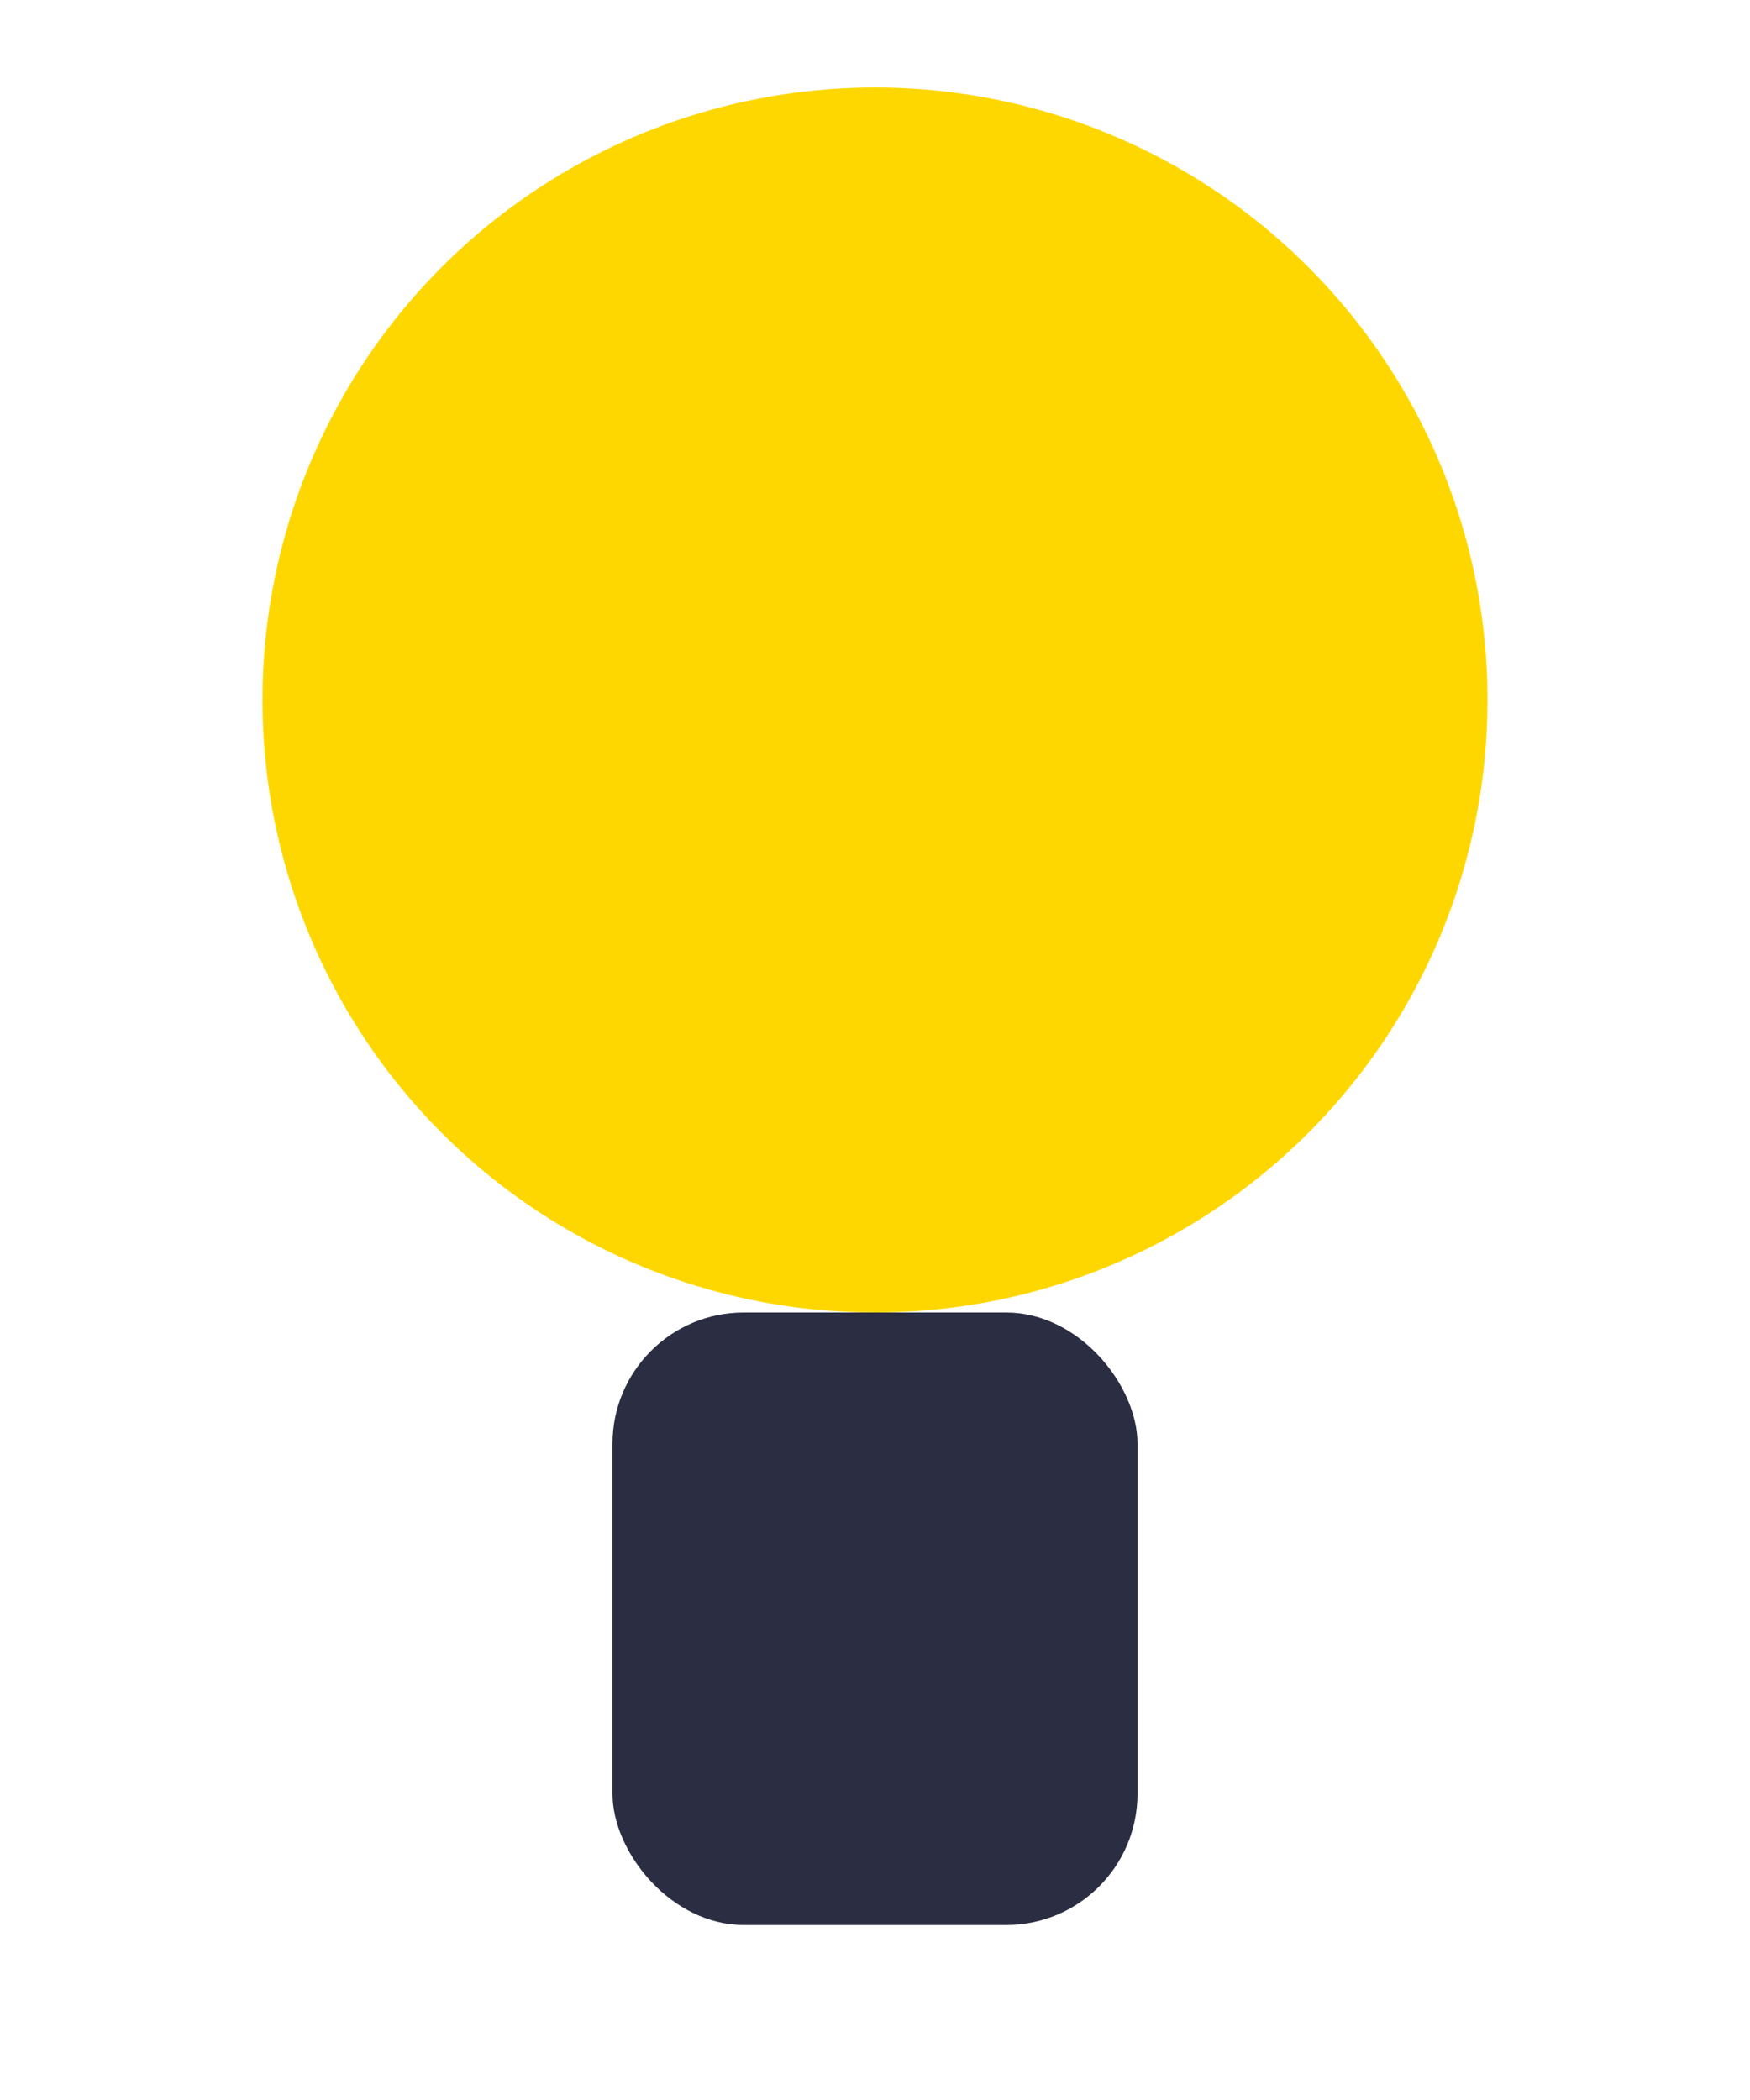
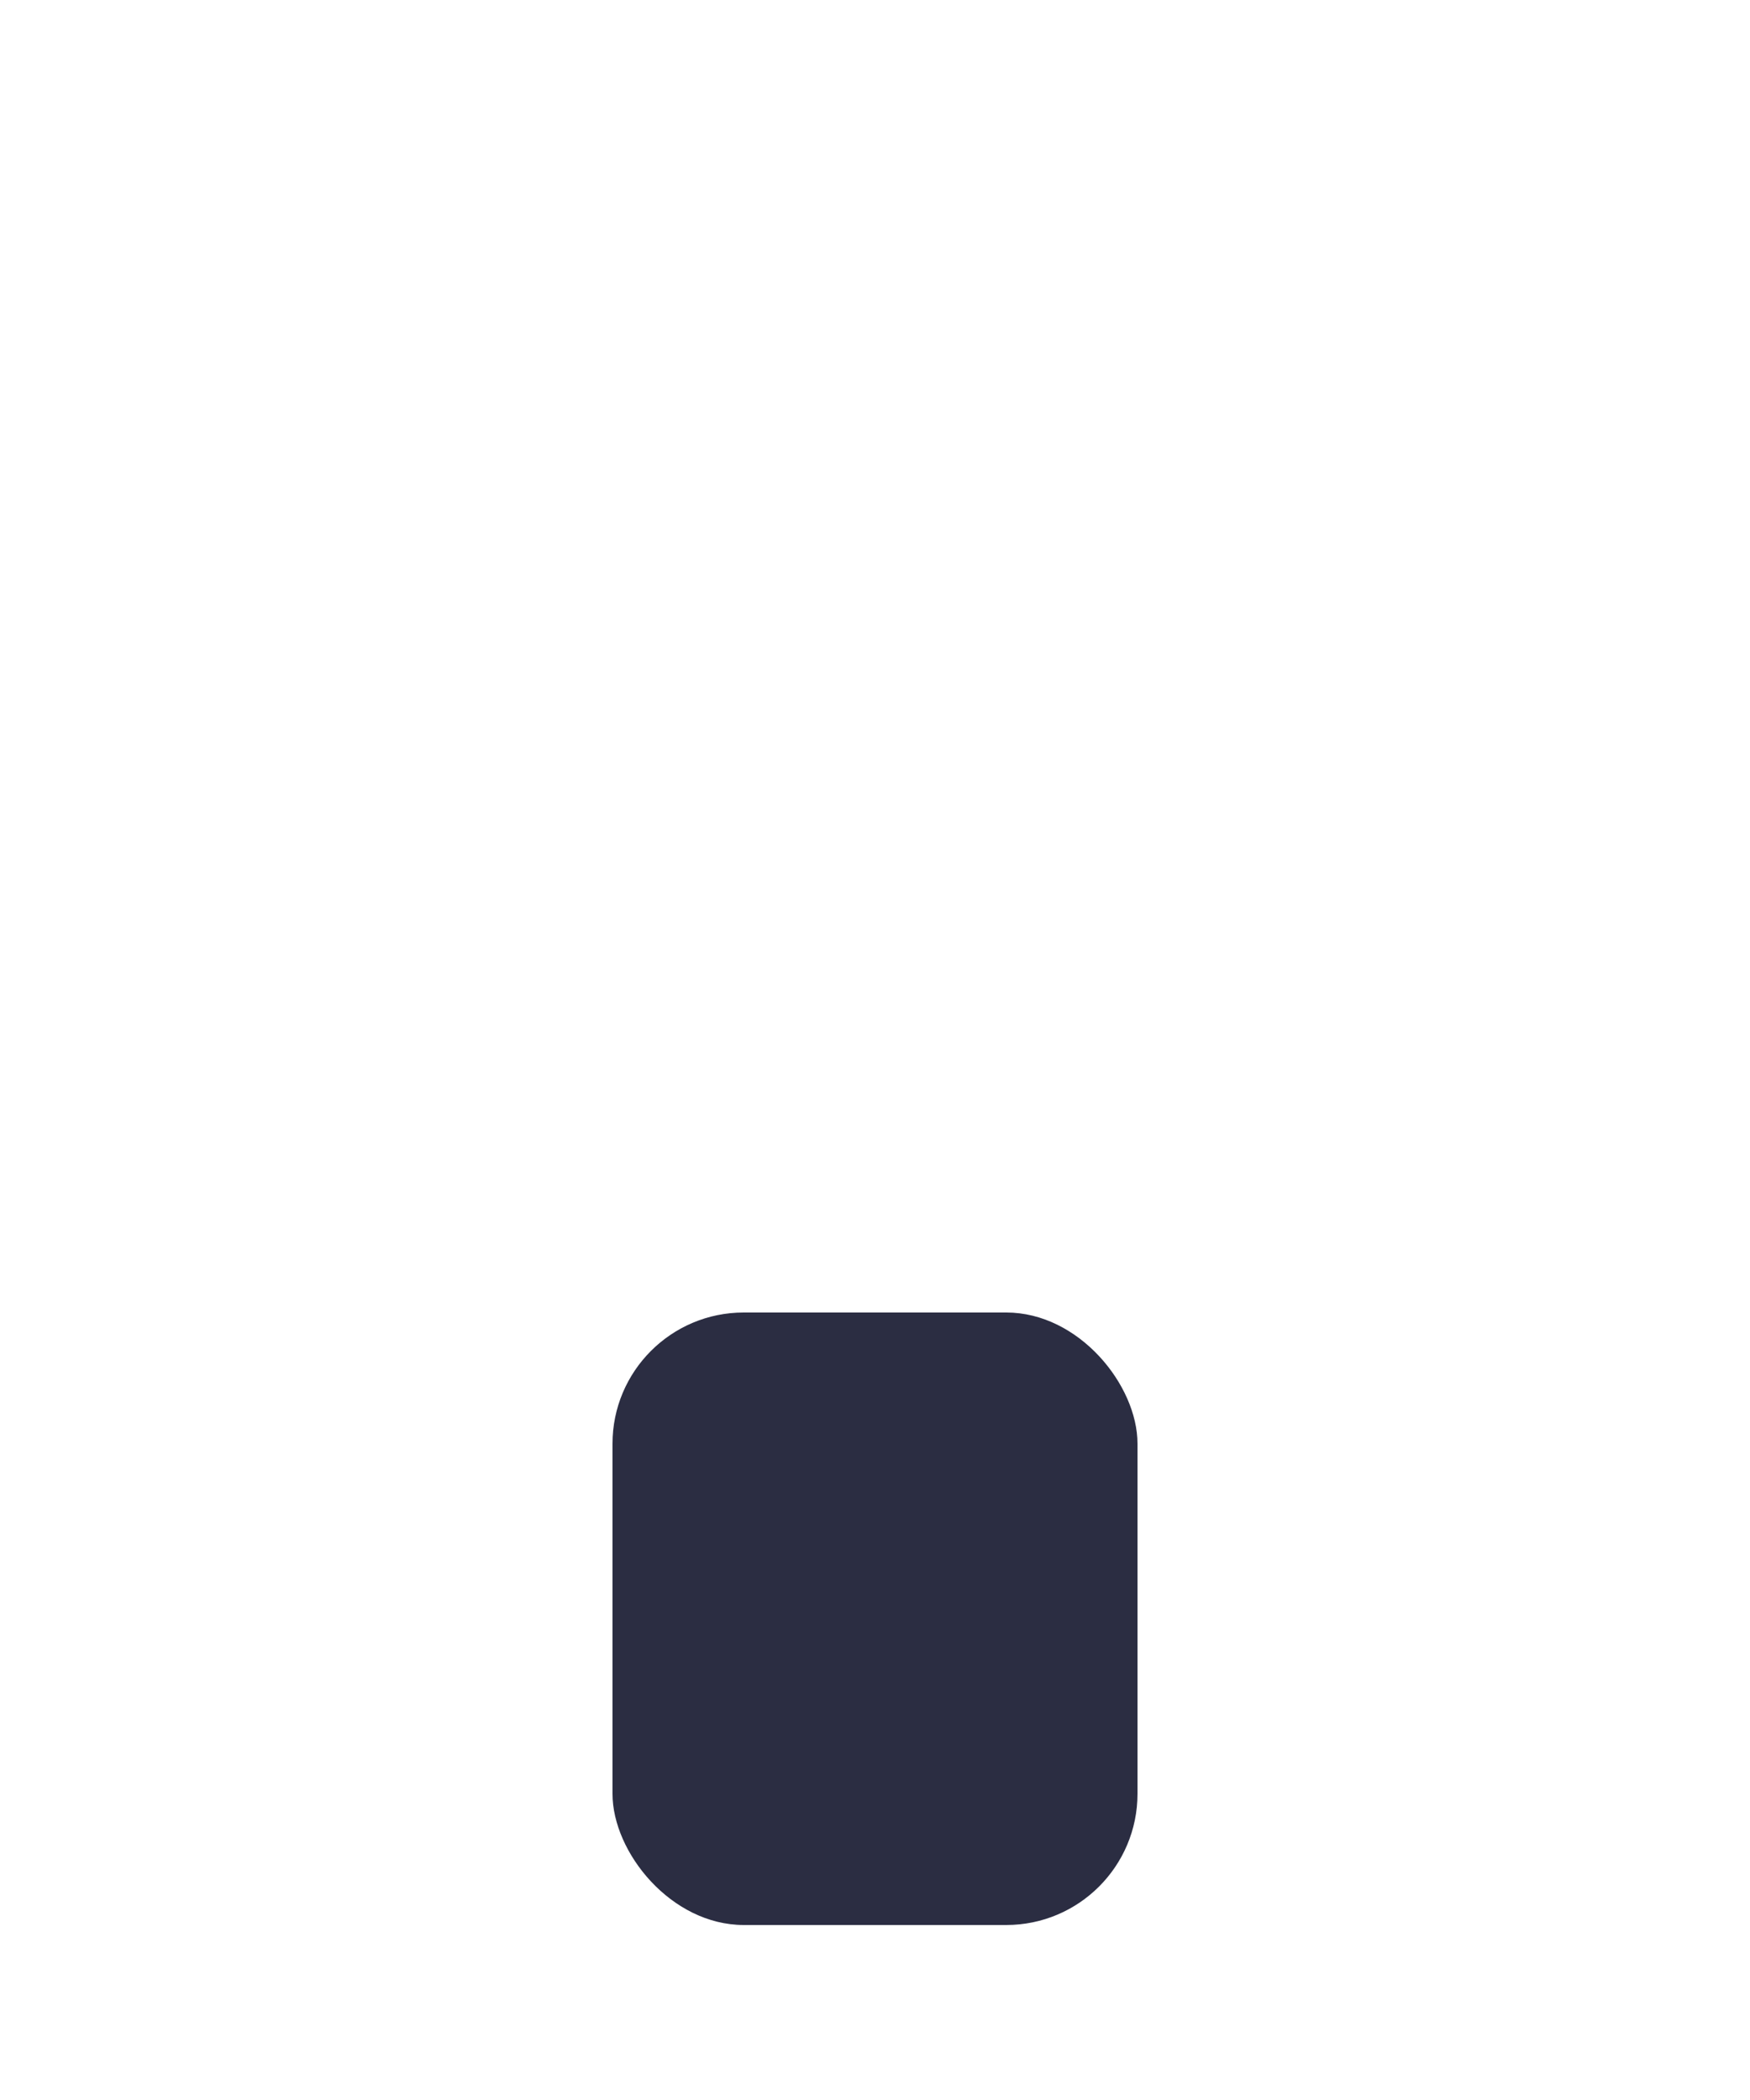
<svg xmlns="http://www.w3.org/2000/svg" width="20" height="24" viewBox="0 0 20 24">
-   <circle cx="10" cy="8" r="7" fill="#FFD700" />
  <rect x="7" y="15" width="6" height="7" rx="1.5" fill="#2B2D42" />
</svg>